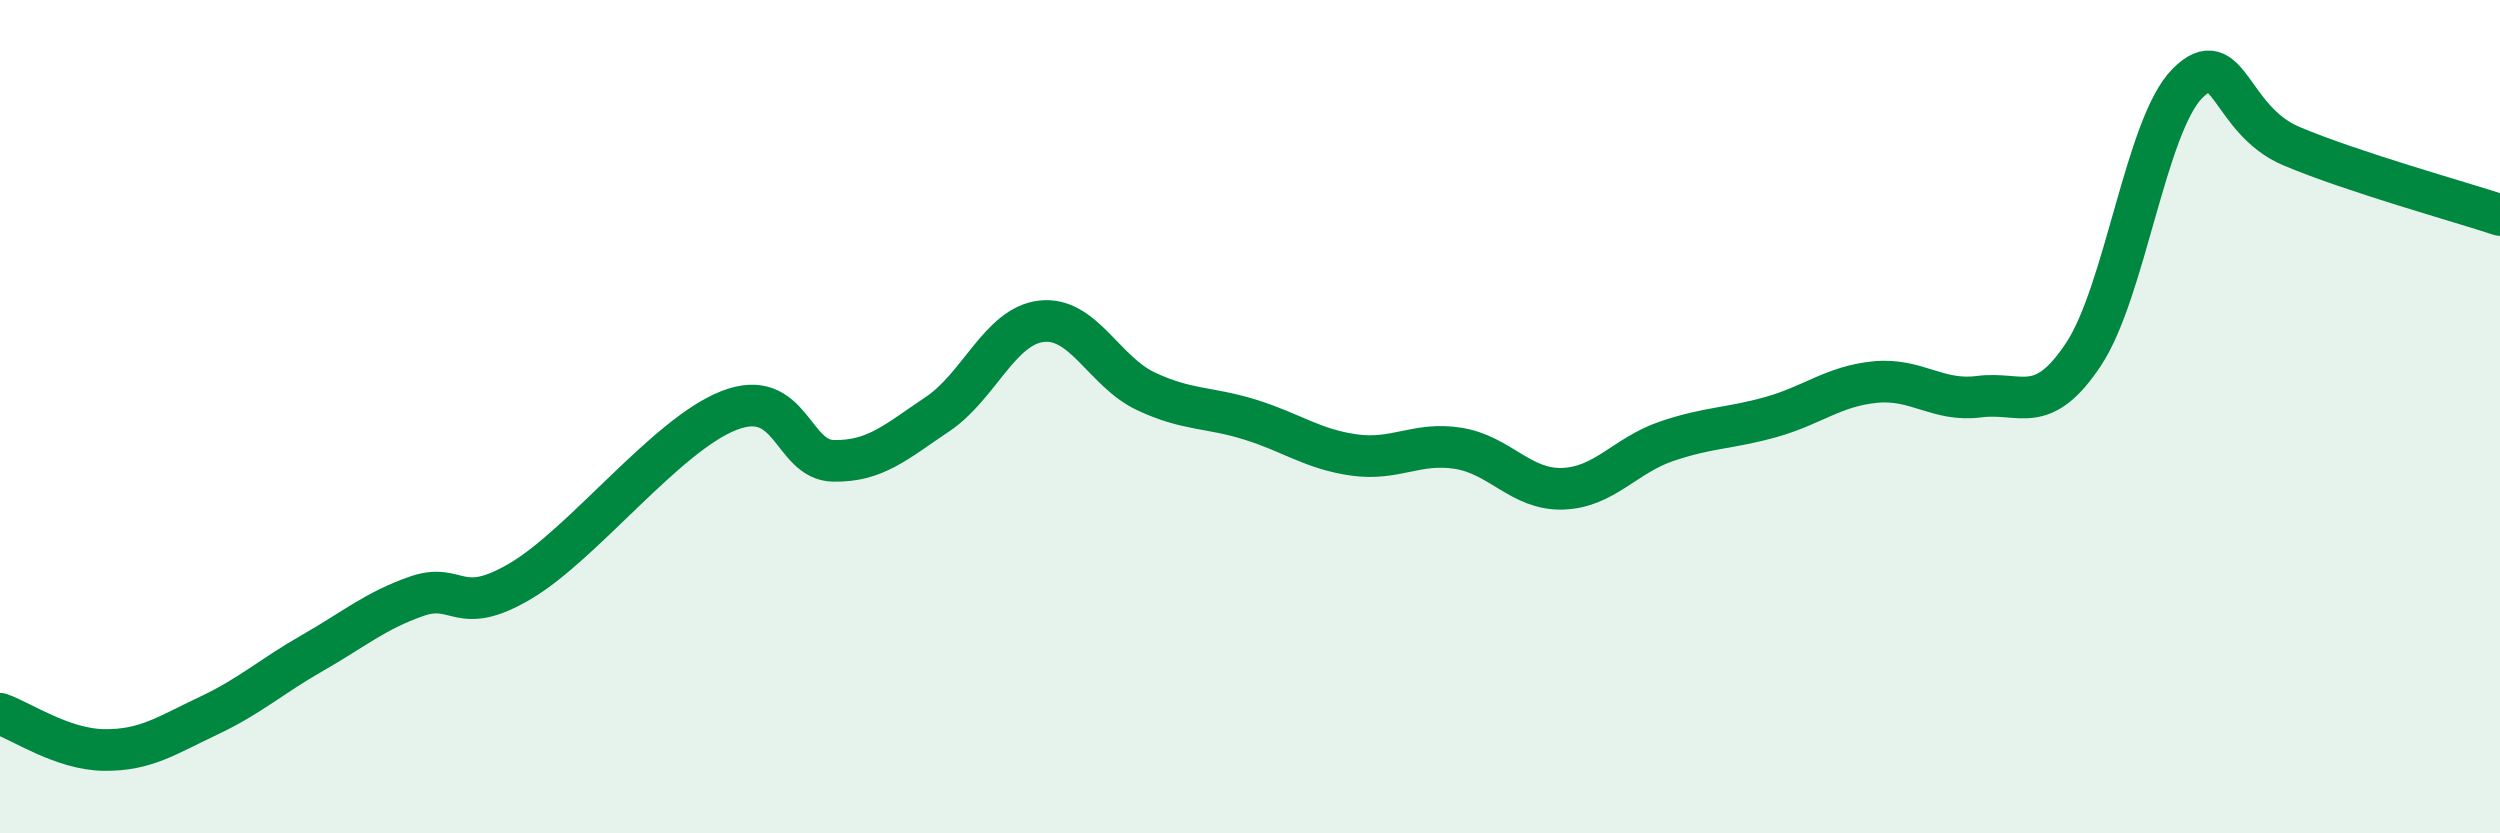
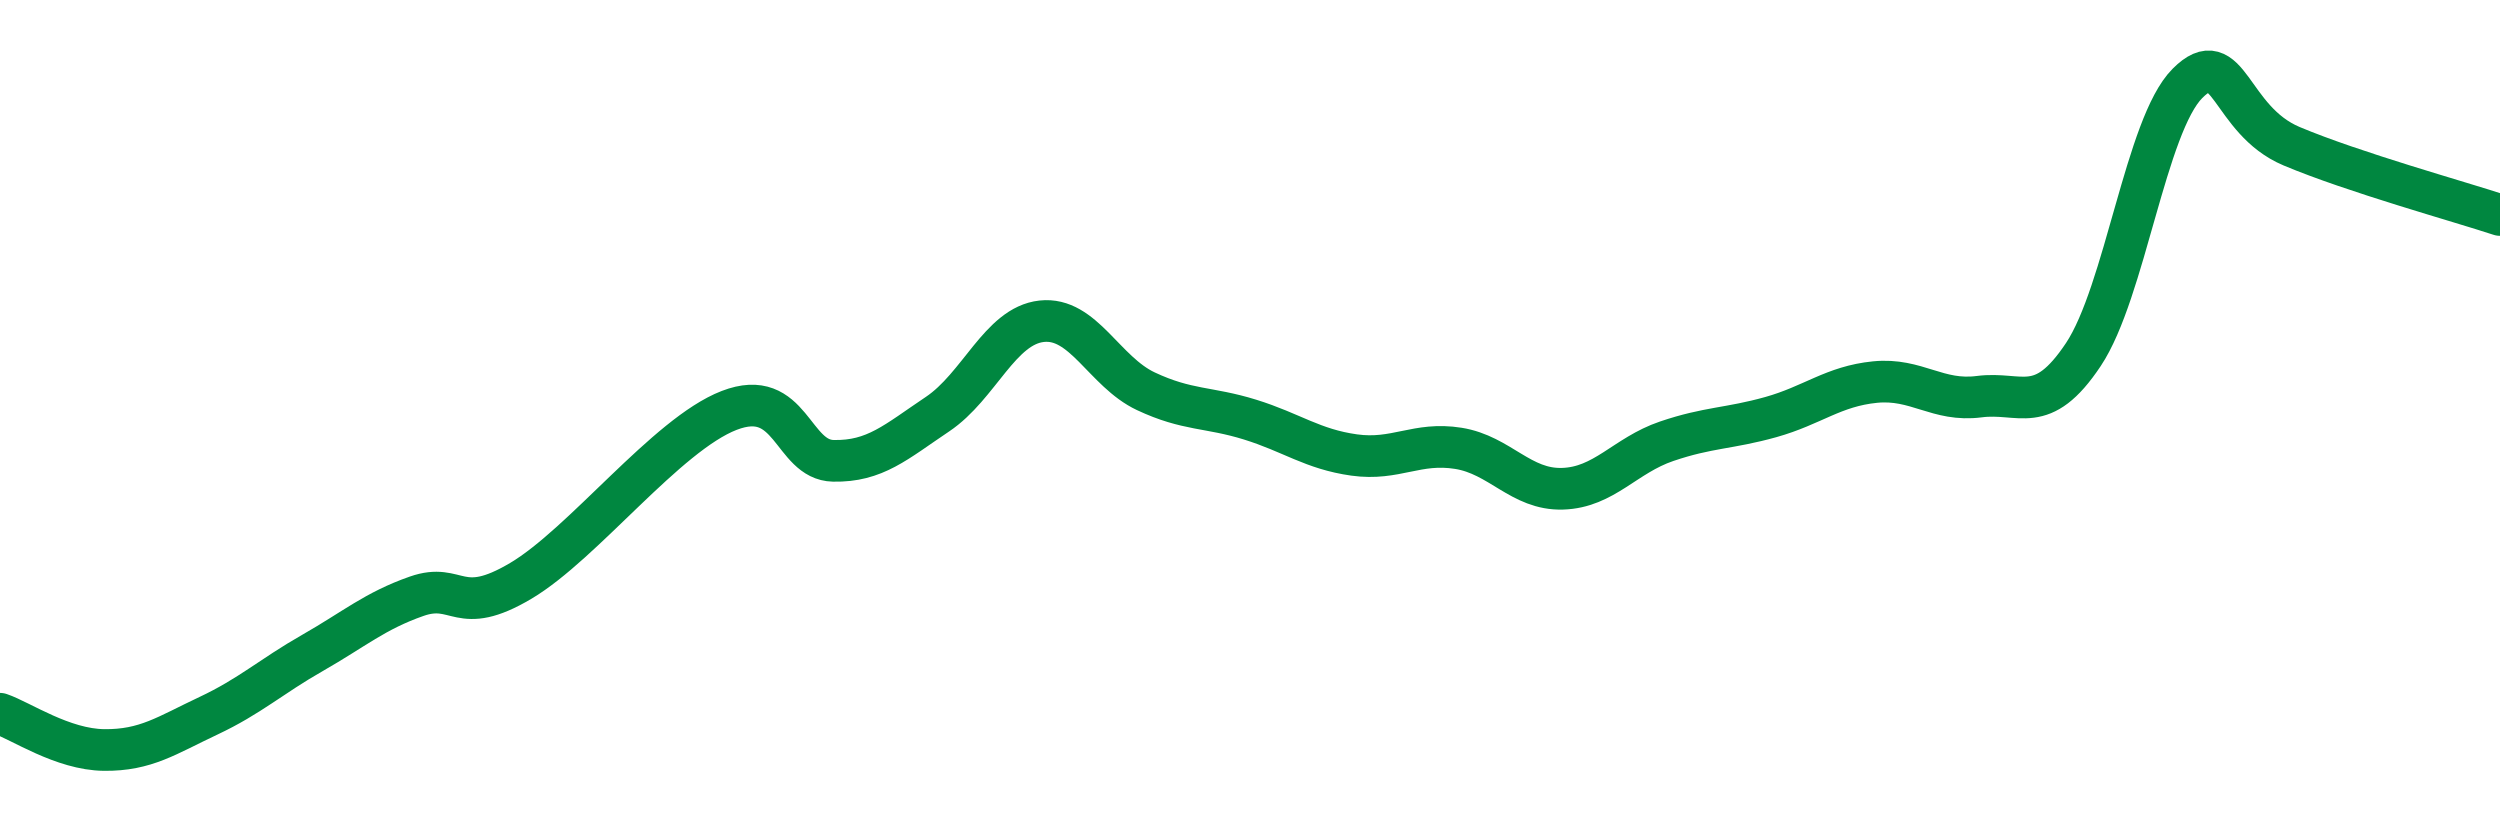
<svg xmlns="http://www.w3.org/2000/svg" width="60" height="20" viewBox="0 0 60 20">
-   <path d="M 0,17.13 C 0.5,17.3 1.5,17.99 2.5,18 C 3.5,18.01 4,17.65 5,17.18 C 6,16.71 6.5,16.24 7.5,15.67 C 8.5,15.1 9,14.66 10,14.31 C 11,13.96 11,14.83 12.5,13.94 C 14,13.05 16,10.43 17.5,9.85 C 19,9.27 19,11.04 20,11.06 C 21,11.08 21.5,10.61 22.5,9.94 C 23.5,9.27 24,7.82 25,7.71 C 26,7.6 26.5,8.92 27.5,9.39 C 28.5,9.86 29,9.76 30,10.07 C 31,10.38 31.5,10.78 32.5,10.92 C 33.5,11.06 34,10.6 35,10.76 C 36,10.92 36.5,11.76 37.5,11.73 C 38.5,11.7 39,10.93 40,10.59 C 41,10.25 41.5,10.29 42.5,10.01 C 43.5,9.73 44,9.27 45,9.17 C 46,9.07 46.5,9.65 47.5,9.52 C 48.5,9.39 49,10.01 50,8.51 C 51,7.01 51.5,3 52.5,2 C 53.5,1 53.5,2.88 55,3.51 C 56.5,4.14 59,4.83 60,5.16L60 20L0 20Z" fill="#008740" opacity="0.1" stroke-linecap="round" stroke-linejoin="round" />
  <path d="M 0,17.13 C 0.5,17.3 1.5,17.99 2.5,18 C 3.5,18.01 4,17.65 5,17.18 C 6,16.71 6.5,16.24 7.5,15.67 C 8.5,15.1 9,14.66 10,14.31 C 11,13.96 11,14.83 12.5,13.94 C 14,13.05 16,10.43 17.5,9.85 C 19,9.27 19,11.04 20,11.06 C 21,11.08 21.5,10.61 22.5,9.94 C 23.5,9.27 24,7.82 25,7.71 C 26,7.6 26.5,8.92 27.5,9.39 C 28.5,9.86 29,9.76 30,10.07 C 31,10.38 31.5,10.78 32.5,10.92 C 33.5,11.06 34,10.6 35,10.76 C 36,10.92 36.5,11.76 37.5,11.73 C 38.5,11.7 39,10.93 40,10.59 C 41,10.25 41.5,10.29 42.5,10.01 C 43.5,9.73 44,9.27 45,9.17 C 46,9.07 46.5,9.65 47.5,9.52 C 48.5,9.39 49,10.01 50,8.51 C 51,7.01 51.5,3 52.5,2 C 53.5,1 53.5,2.88 55,3.51 C 56.5,4.14 59,4.83 60,5.16" stroke="#008740" stroke-width="1" fill="none" stroke-linecap="round" stroke-linejoin="round" />
</svg>